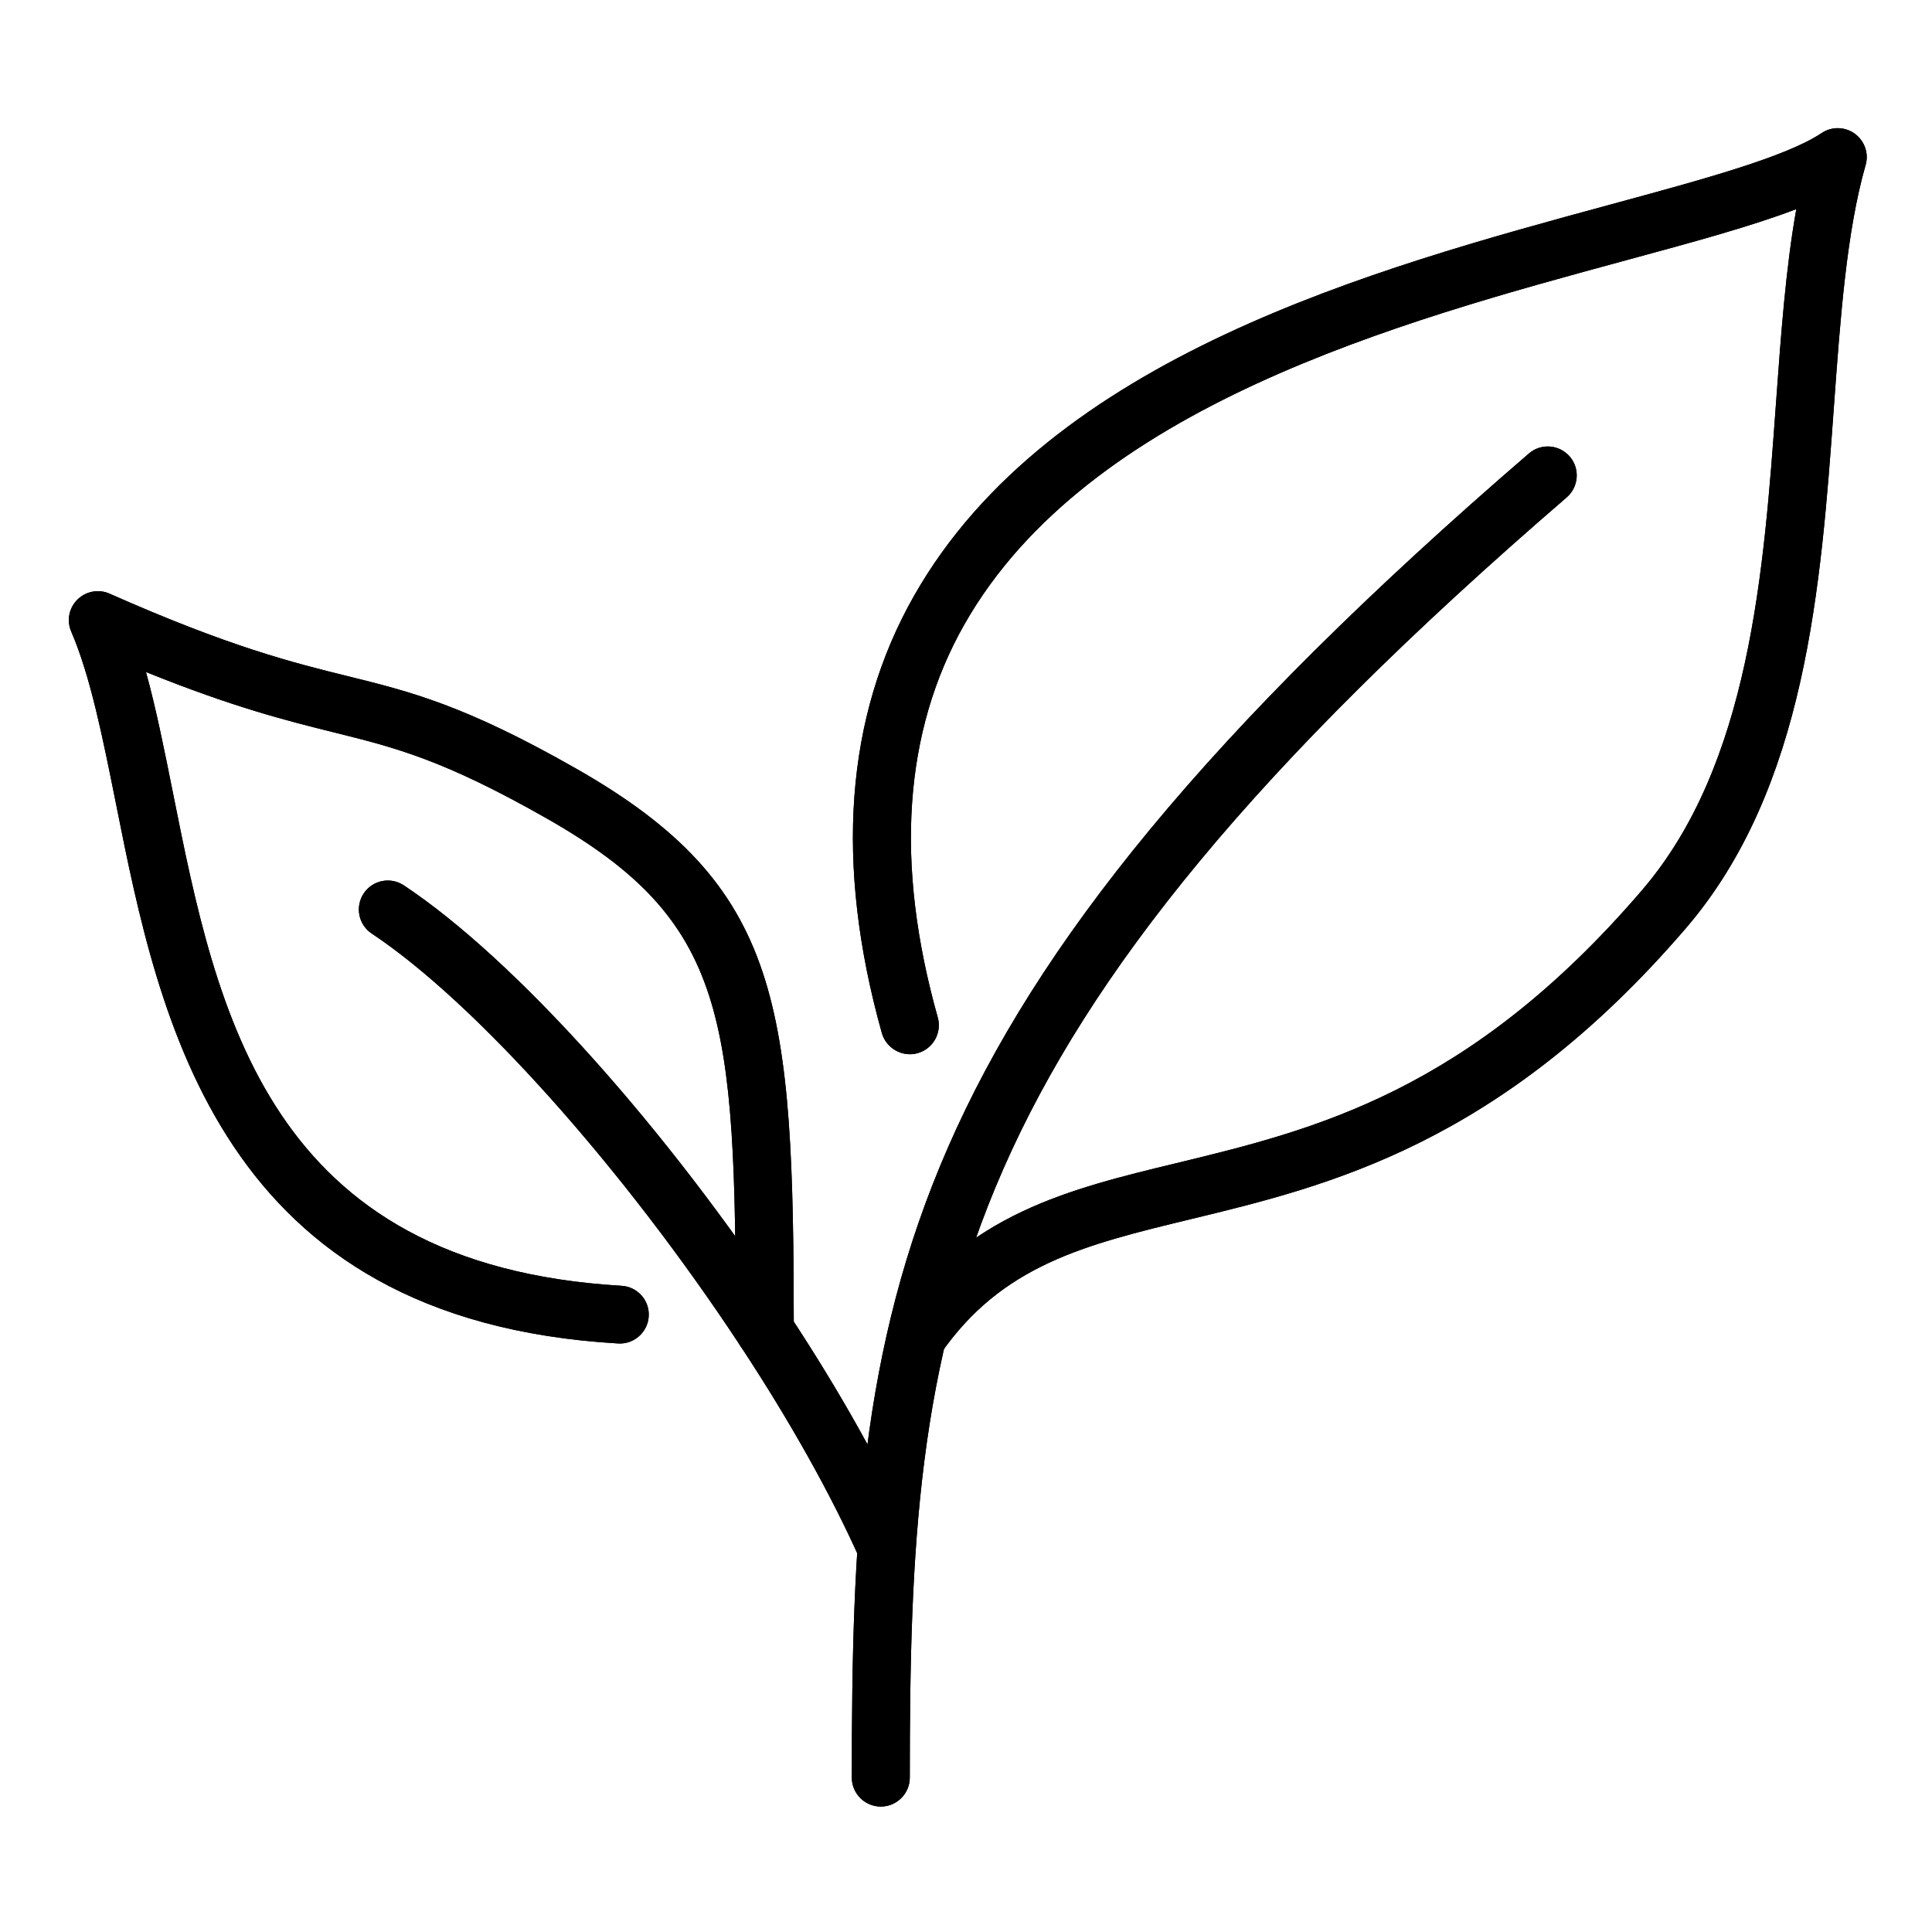
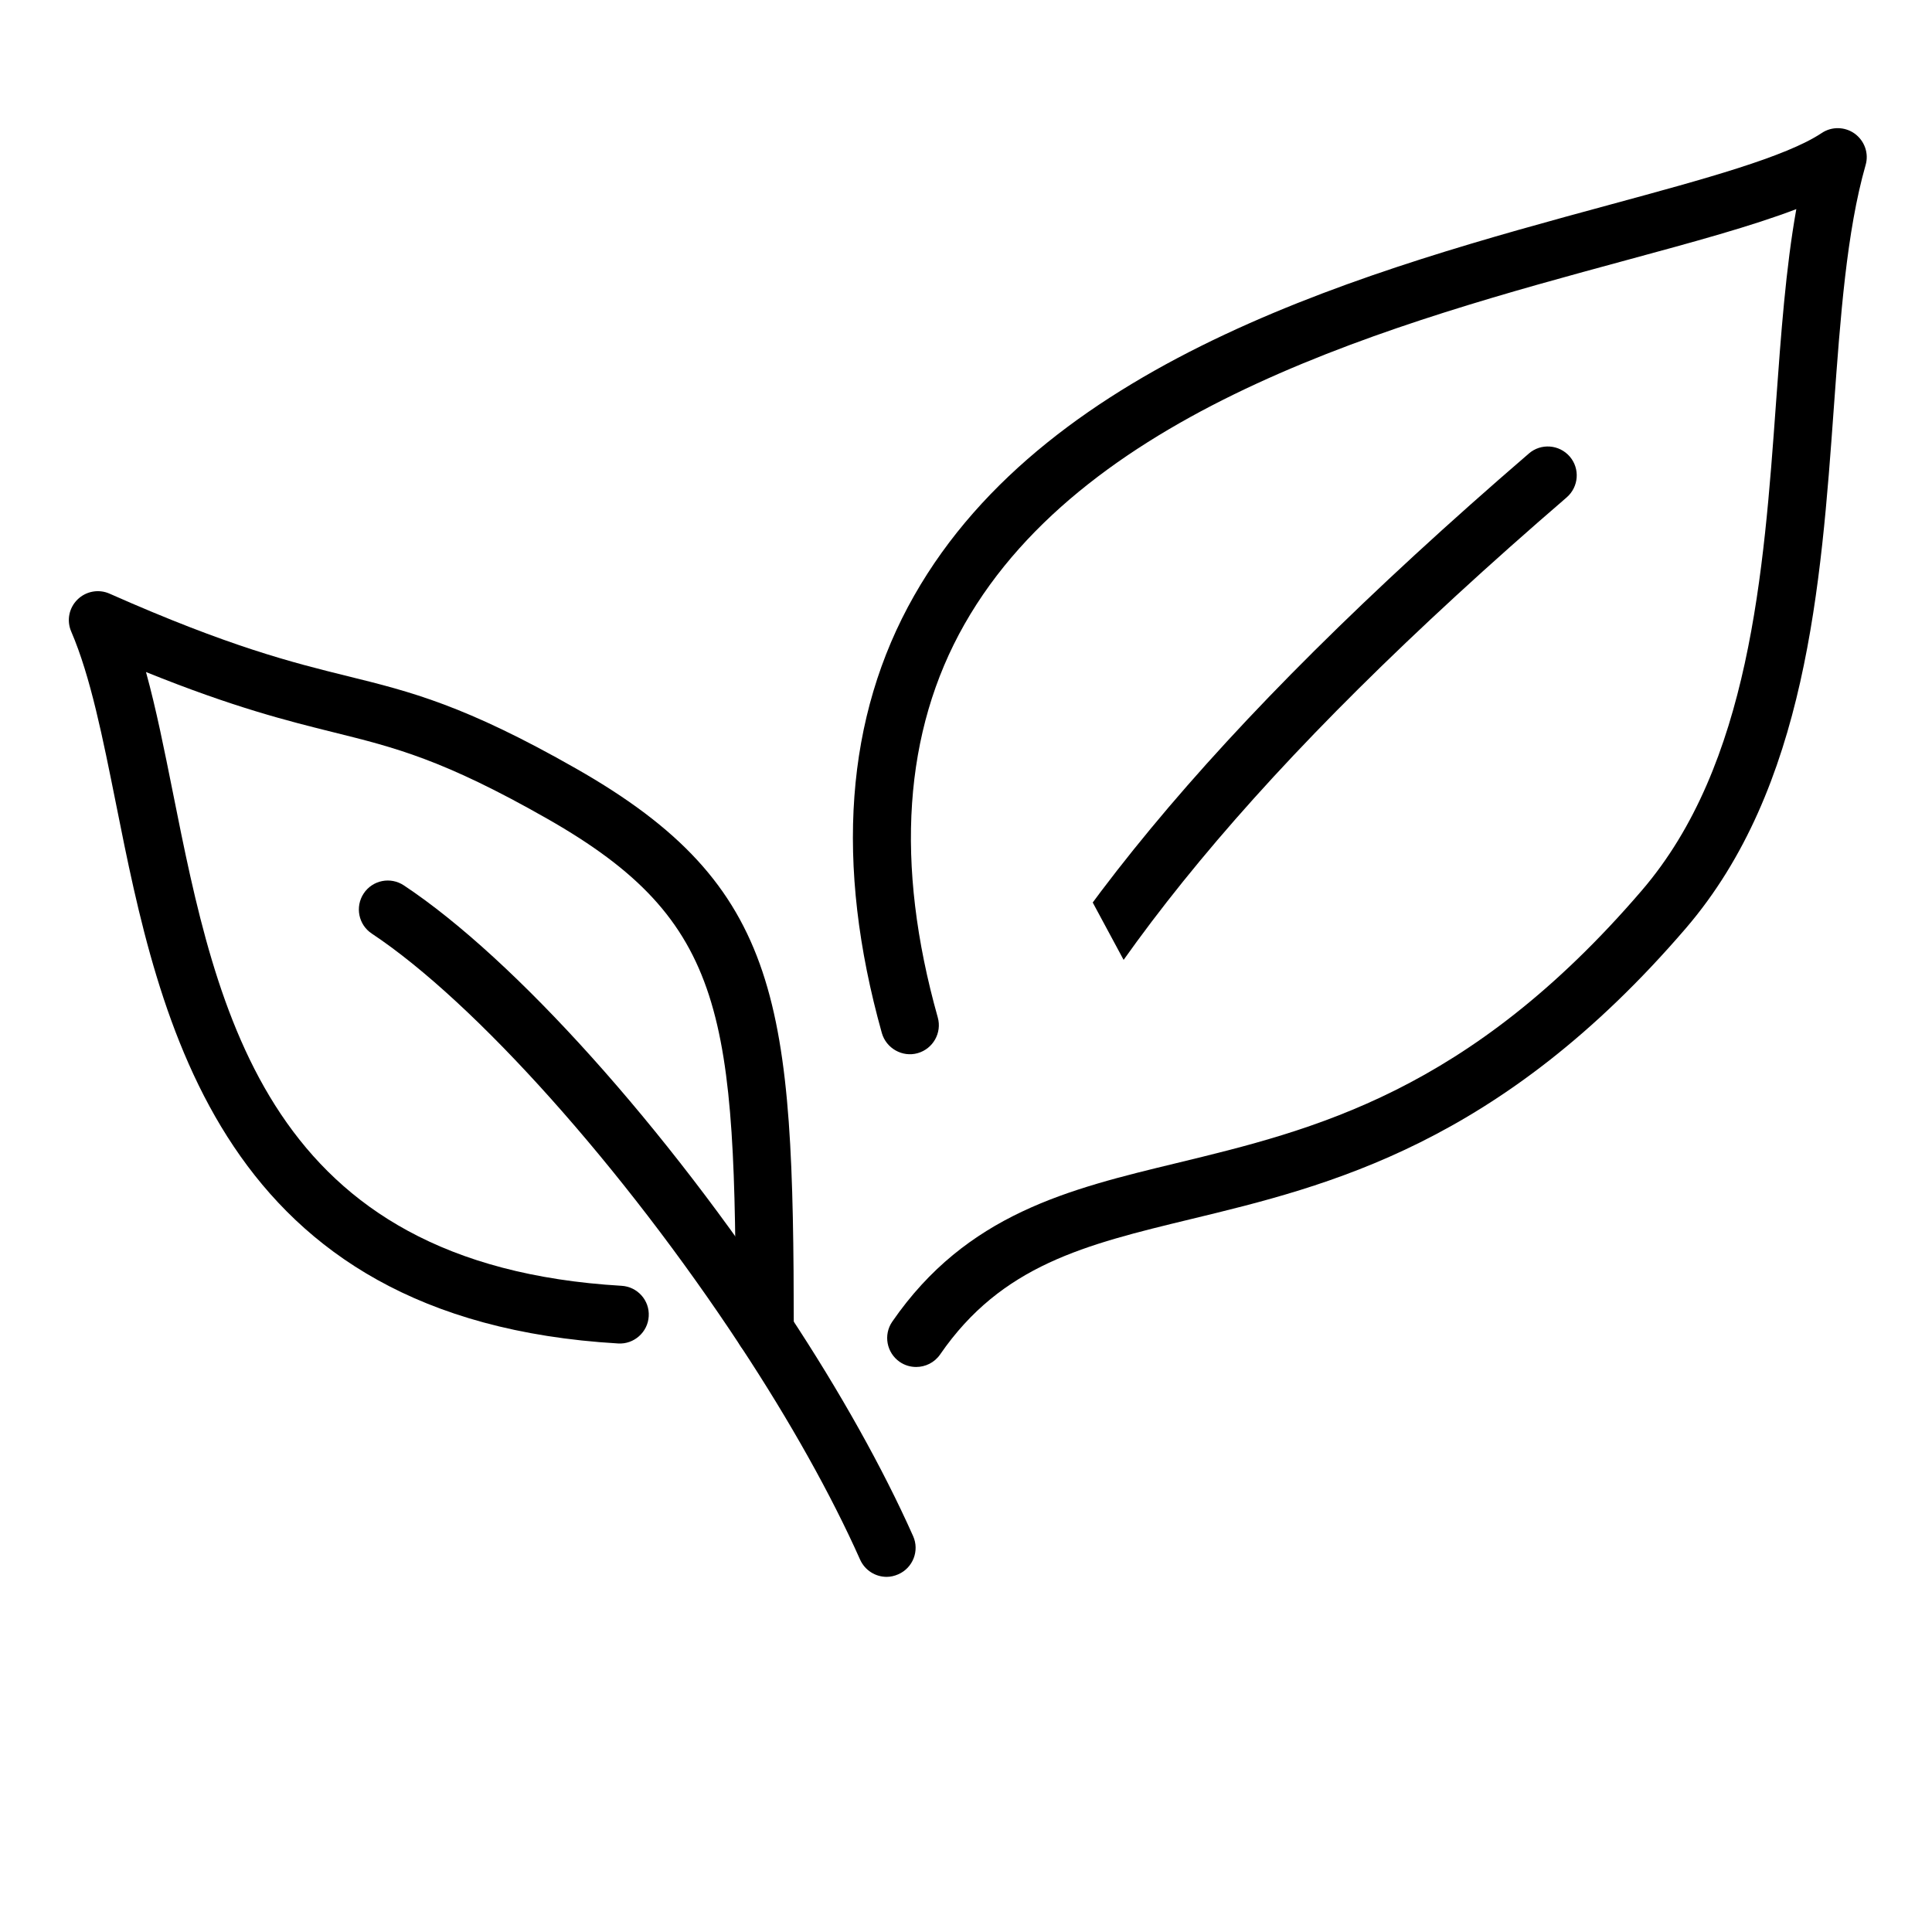
<svg xmlns="http://www.w3.org/2000/svg" version="1.2" preserveAspectRatio="xMidYMid meet" height="256" viewBox="0 0 192 192" zoomAndPan="magnify" width="256">
  <defs>
    <clipPath id="7845de0480">
-       <path d="M 84 44 L 157 44 L 157 179.617 L 84 179.617 Z M 84 44" />
+       <path d="M 84 44 L 157 44 L 157 179.617 Z M 84 44" />
    </clipPath>
    <clipPath id="59b1e56484">
      <path d="M 84 12.367 L 185.805 12.367 L 185.805 136 L 84 136 Z M 84 12.367" />
    </clipPath>
    <clipPath id="f18762d450">
      <path d="M 6.555 58 L 79 58 L 79 136 L 6.555 136 Z M 6.555 58" />
    </clipPath>
    <clipPath id="fc5e23eb84">
-       <path d="M 84 44 L 157 44 L 157 179.617 L 84 179.617 Z M 84 44" />
-     </clipPath>
+       </clipPath>
    <clipPath id="348c0b310d">
      <path d="M 84 12.367 L 185.805 12.367 L 185.805 136 L 84 136 Z M 84 12.367" />
    </clipPath>
    <clipPath id="cc0da9d130">
      <path d="M 6.555 58 L 79 58 L 79 136 L 6.555 136 Z M 6.555 58" />
    </clipPath>
  </defs>
  <g id="e606f69afc">
    <g clip-path="url(#7845de0480)" clip-rule="nonzero">
      <path d="M 87.535 179.535 C 85.945 179.535 84.652 178.242 84.652 176.66 C 84.652 129.656 87.781 100.359 151.938 45.07 C 153.129 44.035 154.953 44.16 156 45.371 C 157.035 46.574 156.898 48.383 155.695 49.43 C 93.445 103.078 90.414 131.332 90.414 176.66 C 90.414 178.242 89.121 179.535 87.535 179.535" style="stroke:none;fill-rule:nonzero;fill:#000000;fill-opacity:1;" />
    </g>
    <g clip-path="url(#59b1e56484)" clip-rule="nonzero">
      <path d="M 91.047 135.848 C 90.484 135.848 89.922 135.691 89.414 135.344 C 88.109 134.441 87.77 132.656 88.672 131.344 C 96.066 120.625 106.211 118.176 116.949 115.582 C 130.535 112.289 145.926 108.574 163.148 88.508 C 173.898 76.008 175.281 56.887 176.5 40.016 C 176.996 33.184 177.469 26.637 178.516 20.781 C 174.102 22.469 168.328 24.039 161.617 25.859 C 139.059 31.98 108.168 40.375 95.852 62.031 C 89.797 72.68 88.895 85.824 93.195 101.113 C 93.625 102.641 92.723 104.234 91.191 104.664 C 89.684 105.09 88.074 104.191 87.637 102.664 C 82.93 85.848 84 71.23 90.844 59.199 C 104.34 35.453 136.57 26.703 160.109 20.309 C 169.418 17.781 177.469 15.594 181.035 13.223 C 182.039 12.547 183.355 12.582 184.332 13.289 C 185.301 14.008 185.742 15.242 185.402 16.402 C 183.512 23.02 182.902 31.477 182.25 40.43 C 180.969 58.191 179.516 78.309 167.527 92.262 C 149.086 113.73 132.023 117.852 118.312 121.164 C 107.832 123.703 99.555 125.703 93.422 134.613 C 92.859 135.422 91.957 135.848 91.047 135.848" style="stroke:none;fill-rule:nonzero;fill:#000000;fill-opacity:1;" />
    </g>
    <path d="M 88.117 156.707 C 87.004 156.707 85.957 156.066 85.473 154.988 C 82.602 148.543 78.492 141.207 73.598 133.781 C 61.945 116.066 47.223 99.598 36.945 92.777 C 35.625 91.902 35.266 90.117 36.145 88.789 C 37.023 87.465 38.812 87.105 40.141 87.992 C 51.16 95.305 66.191 112.043 78.414 130.625 C 83.48 138.297 87.746 145.926 90.742 152.652 C 91.395 154.102 90.73 155.809 89.277 156.449 C 88.895 156.617 88.5 156.707 88.117 156.707" style="stroke:none;fill-rule:nonzero;fill:#000000;fill-opacity:1;" />
    <g clip-path="url(#f18762d450)" clip-rule="nonzero">
-       <path d="M 76.008 135.074 C 74.418 135.074 73.125 133.793 73.125 132.195 C 73.09 101.012 72.293 91.566 54.402 81.375 C 44.035 75.469 39.242 74.289 33.172 72.781 C 28.668 71.66 23.254 70.32 14.508 66.785 C 15.523 70.469 16.332 74.523 17.176 78.734 C 21.578 100.754 26.566 125.703 61.766 127.781 C 63.352 127.871 64.57 129.23 64.469 130.816 C 64.379 132.398 62.992 133.613 61.43 133.512 C 21.781 131.195 15.848 101.52 11.523 79.859 C 10.219 73.367 9.004 67.234 7.078 62.762 C 6.605 61.672 6.855 60.414 7.699 59.582 C 8.543 58.75 9.812 58.516 10.895 59 C 22.828 64.289 29.062 65.84 34.559 67.199 C 40.805 68.738 46.207 70.086 57.262 76.387 C 77.809 88.082 78.855 99.855 78.887 132.195 C 78.887 133.781 77.594 135.074 76.008 135.074" style="stroke:none;fill-rule:nonzero;fill:#000000;fill-opacity:1;" />
-     </g>
+       </g>
    <g clip-path="url(#fc5e23eb84)" clip-rule="nonzero">
      <path d="M 87.535 179.535 C 85.945 179.535 84.652 178.242 84.652 176.66 C 84.652 129.656 87.781 100.359 151.938 45.07 C 153.129 44.035 154.953 44.16 156 45.371 C 157.035 46.574 156.898 48.383 155.695 49.43 C 93.445 103.078 90.414 131.332 90.414 176.66 C 90.414 178.242 89.121 179.535 87.535 179.535" style="stroke:none;fill-rule:nonzero;fill:#000000;fill-opacity:1;" />
    </g>
    <g clip-path="url(#348c0b310d)" clip-rule="nonzero">
-       <path d="M 91.047 135.848 C 90.484 135.848 89.922 135.691 89.414 135.344 C 88.109 134.441 87.77 132.656 88.672 131.344 C 96.066 120.625 106.211 118.176 116.949 115.582 C 130.535 112.289 145.926 108.574 163.148 88.508 C 173.898 76.008 175.281 56.887 176.5 40.016 C 176.996 33.184 177.469 26.637 178.516 20.781 C 174.102 22.469 168.328 24.039 161.617 25.859 C 139.059 31.98 108.168 40.375 95.852 62.031 C 89.797 72.68 88.895 85.824 93.195 101.113 C 93.625 102.641 92.723 104.234 91.191 104.664 C 89.684 105.09 88.074 104.191 87.637 102.664 C 82.93 85.848 84 71.23 90.844 59.199 C 104.34 35.453 136.57 26.703 160.109 20.309 C 169.418 17.781 177.469 15.594 181.035 13.223 C 182.039 12.547 183.355 12.582 184.332 13.289 C 185.301 14.008 185.742 15.242 185.402 16.402 C 183.512 23.02 182.902 31.477 182.25 40.43 C 180.969 58.191 179.516 78.309 167.527 92.262 C 149.086 113.73 132.023 117.852 118.312 121.164 C 107.832 123.703 99.555 125.703 93.422 134.613 C 92.859 135.422 91.957 135.848 91.047 135.848" style="stroke:none;fill-rule:nonzero;fill:#000000;fill-opacity:1;" />
-     </g>
-     <path d="M 88.117 156.707 C 87.004 156.707 85.957 156.066 85.473 154.988 C 82.602 148.543 78.492 141.207 73.598 133.781 C 61.945 116.066 47.223 99.598 36.945 92.777 C 35.625 91.902 35.266 90.117 36.145 88.789 C 37.023 87.465 38.812 87.105 40.141 87.992 C 51.16 95.305 66.191 112.043 78.414 130.625 C 83.48 138.297 87.746 145.926 90.742 152.652 C 91.395 154.102 90.73 155.809 89.277 156.449 C 88.895 156.617 88.5 156.707 88.117 156.707" style="stroke:none;fill-rule:nonzero;fill:#000000;fill-opacity:1;" />
+       </g>
    <g clip-path="url(#cc0da9d130)" clip-rule="nonzero">
      <path d="M 76.008 135.074 C 74.418 135.074 73.125 133.793 73.125 132.195 C 73.09 101.012 72.293 91.566 54.402 81.375 C 44.035 75.469 39.242 74.289 33.172 72.781 C 28.668 71.66 23.254 70.32 14.508 66.785 C 15.523 70.469 16.332 74.523 17.176 78.734 C 21.578 100.754 26.566 125.703 61.766 127.781 C 63.352 127.871 64.57 129.23 64.469 130.816 C 64.379 132.398 62.992 133.613 61.43 133.512 C 21.781 131.195 15.848 101.52 11.523 79.859 C 10.219 73.367 9.004 67.234 7.078 62.762 C 6.605 61.672 6.855 60.414 7.699 59.582 C 8.543 58.75 9.812 58.516 10.895 59 C 22.828 64.289 29.062 65.84 34.559 67.199 C 40.805 68.738 46.207 70.086 57.262 76.387 C 77.809 88.082 78.855 99.855 78.887 132.195 C 78.887 133.781 77.594 135.074 76.008 135.074" style="stroke:none;fill-rule:nonzero;fill:#000000;fill-opacity:1;" />
    </g>
  </g>
</svg>